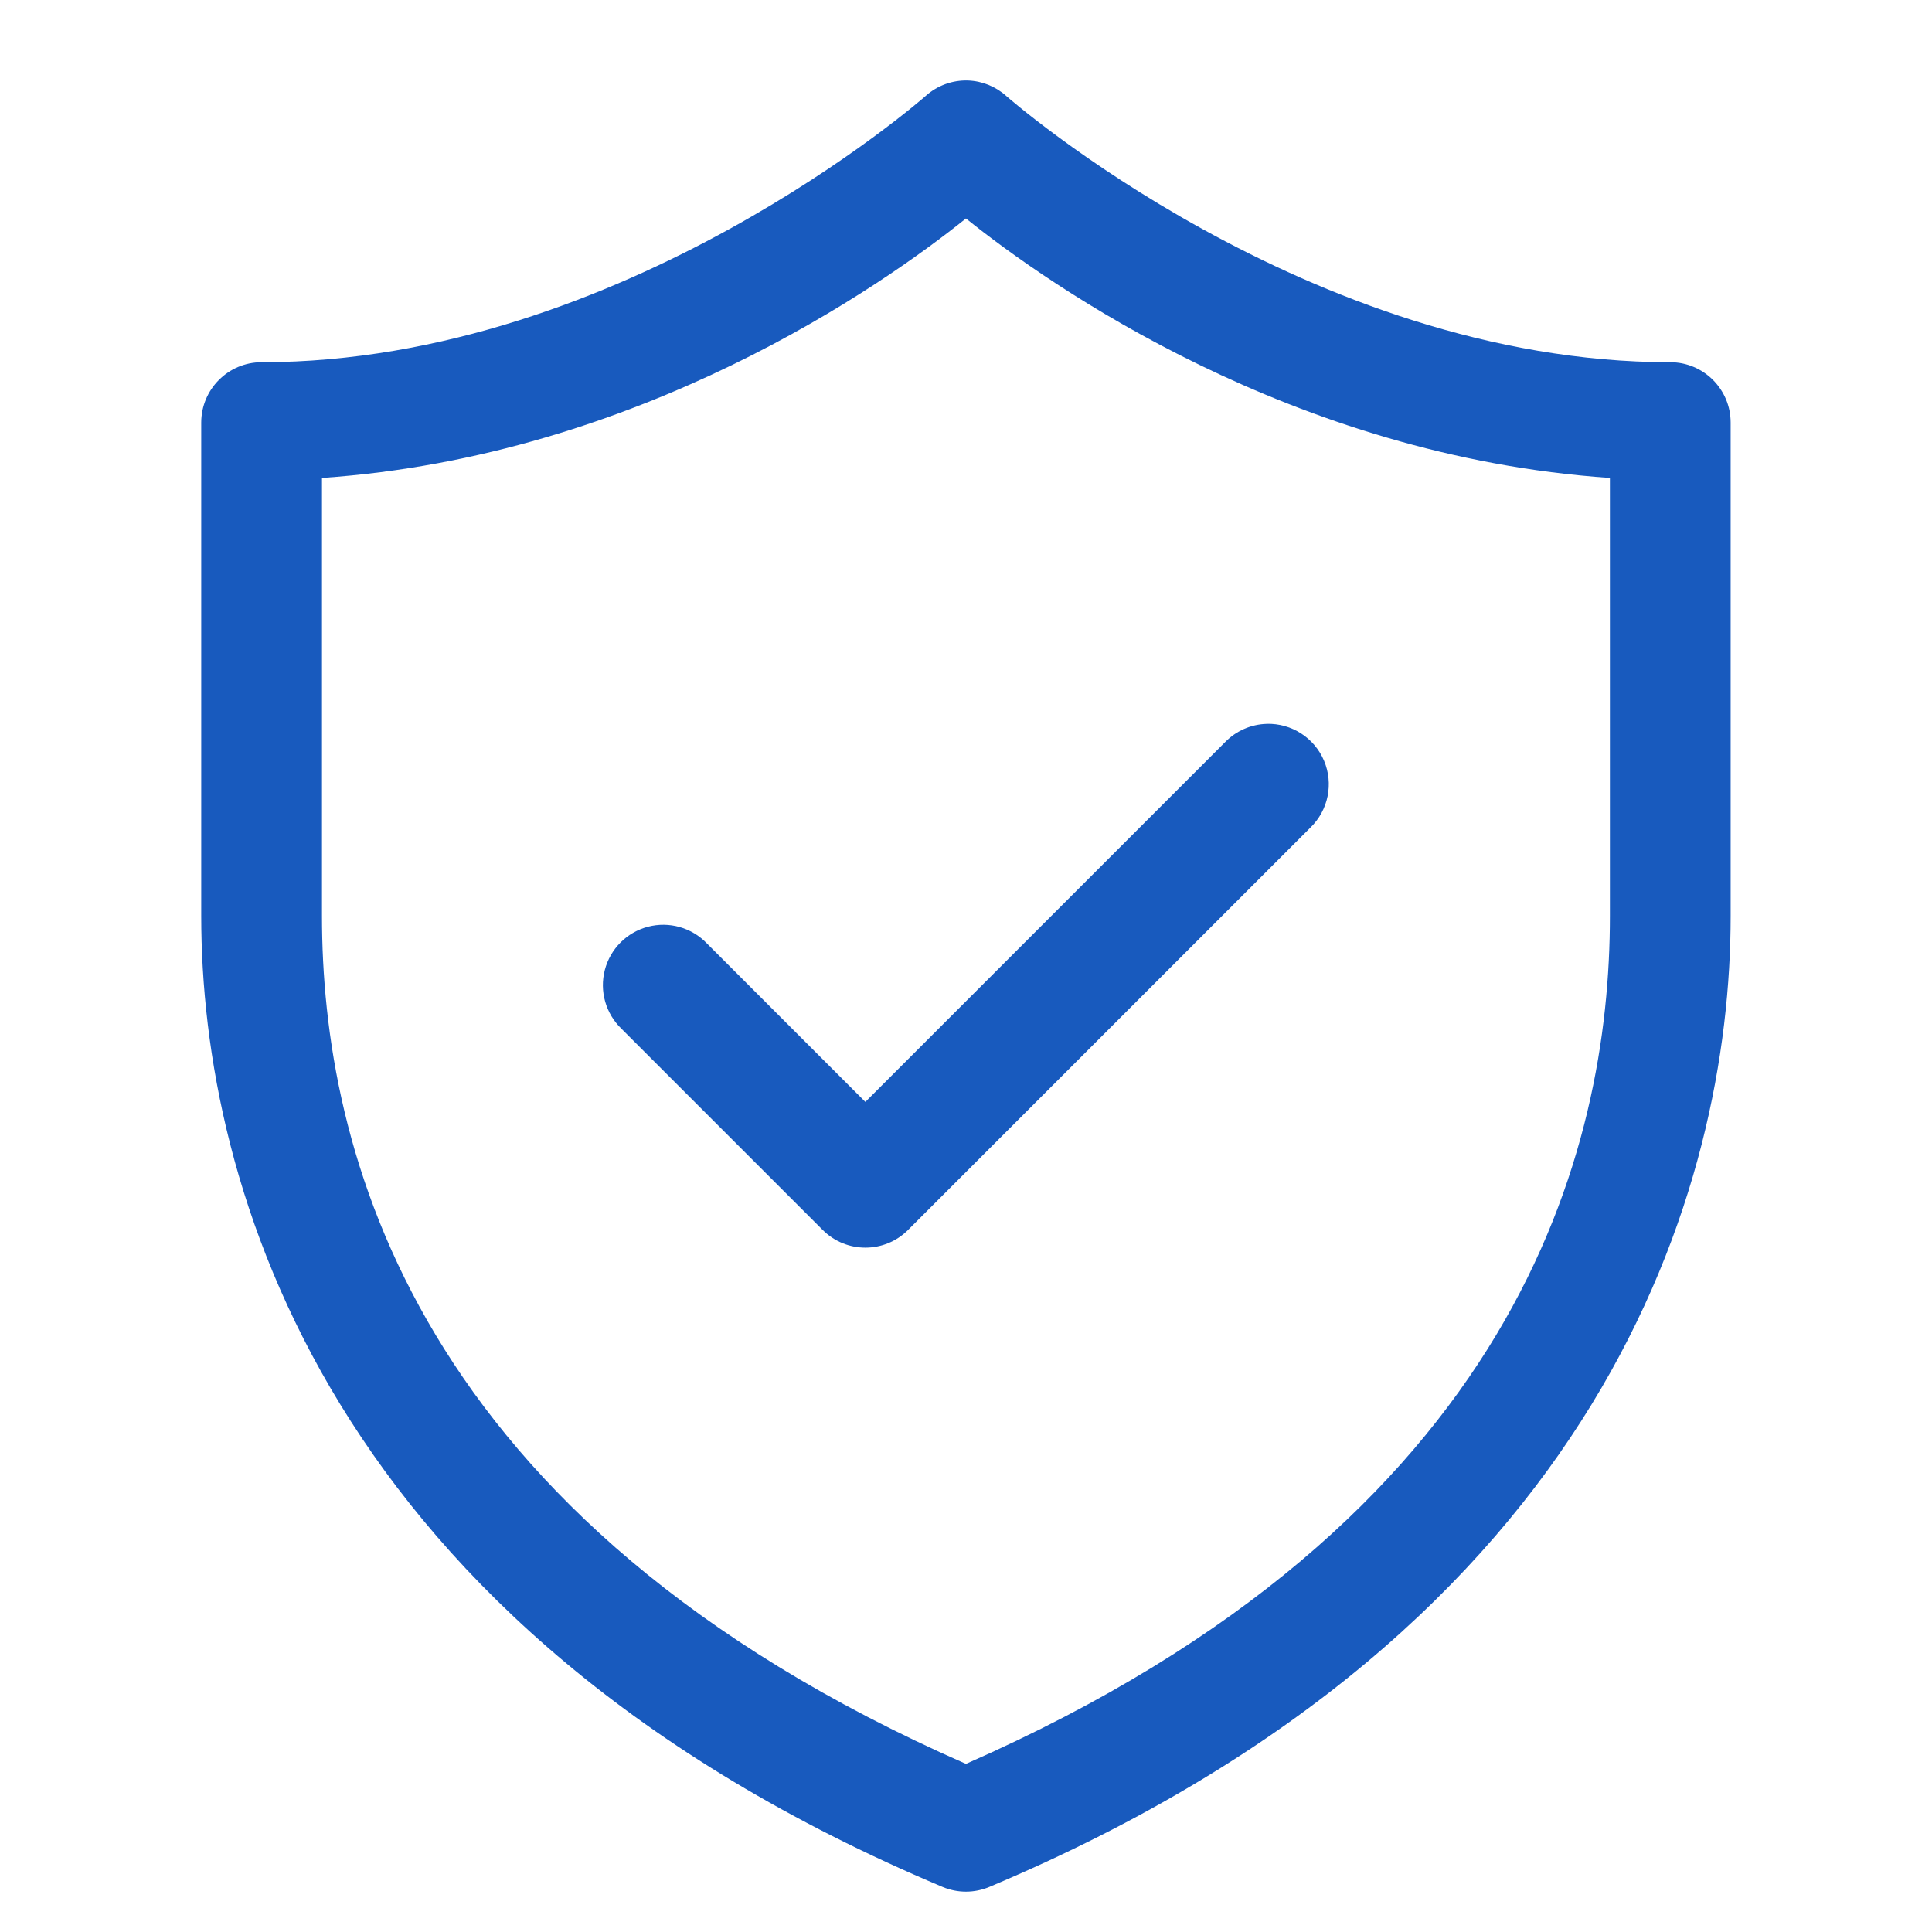
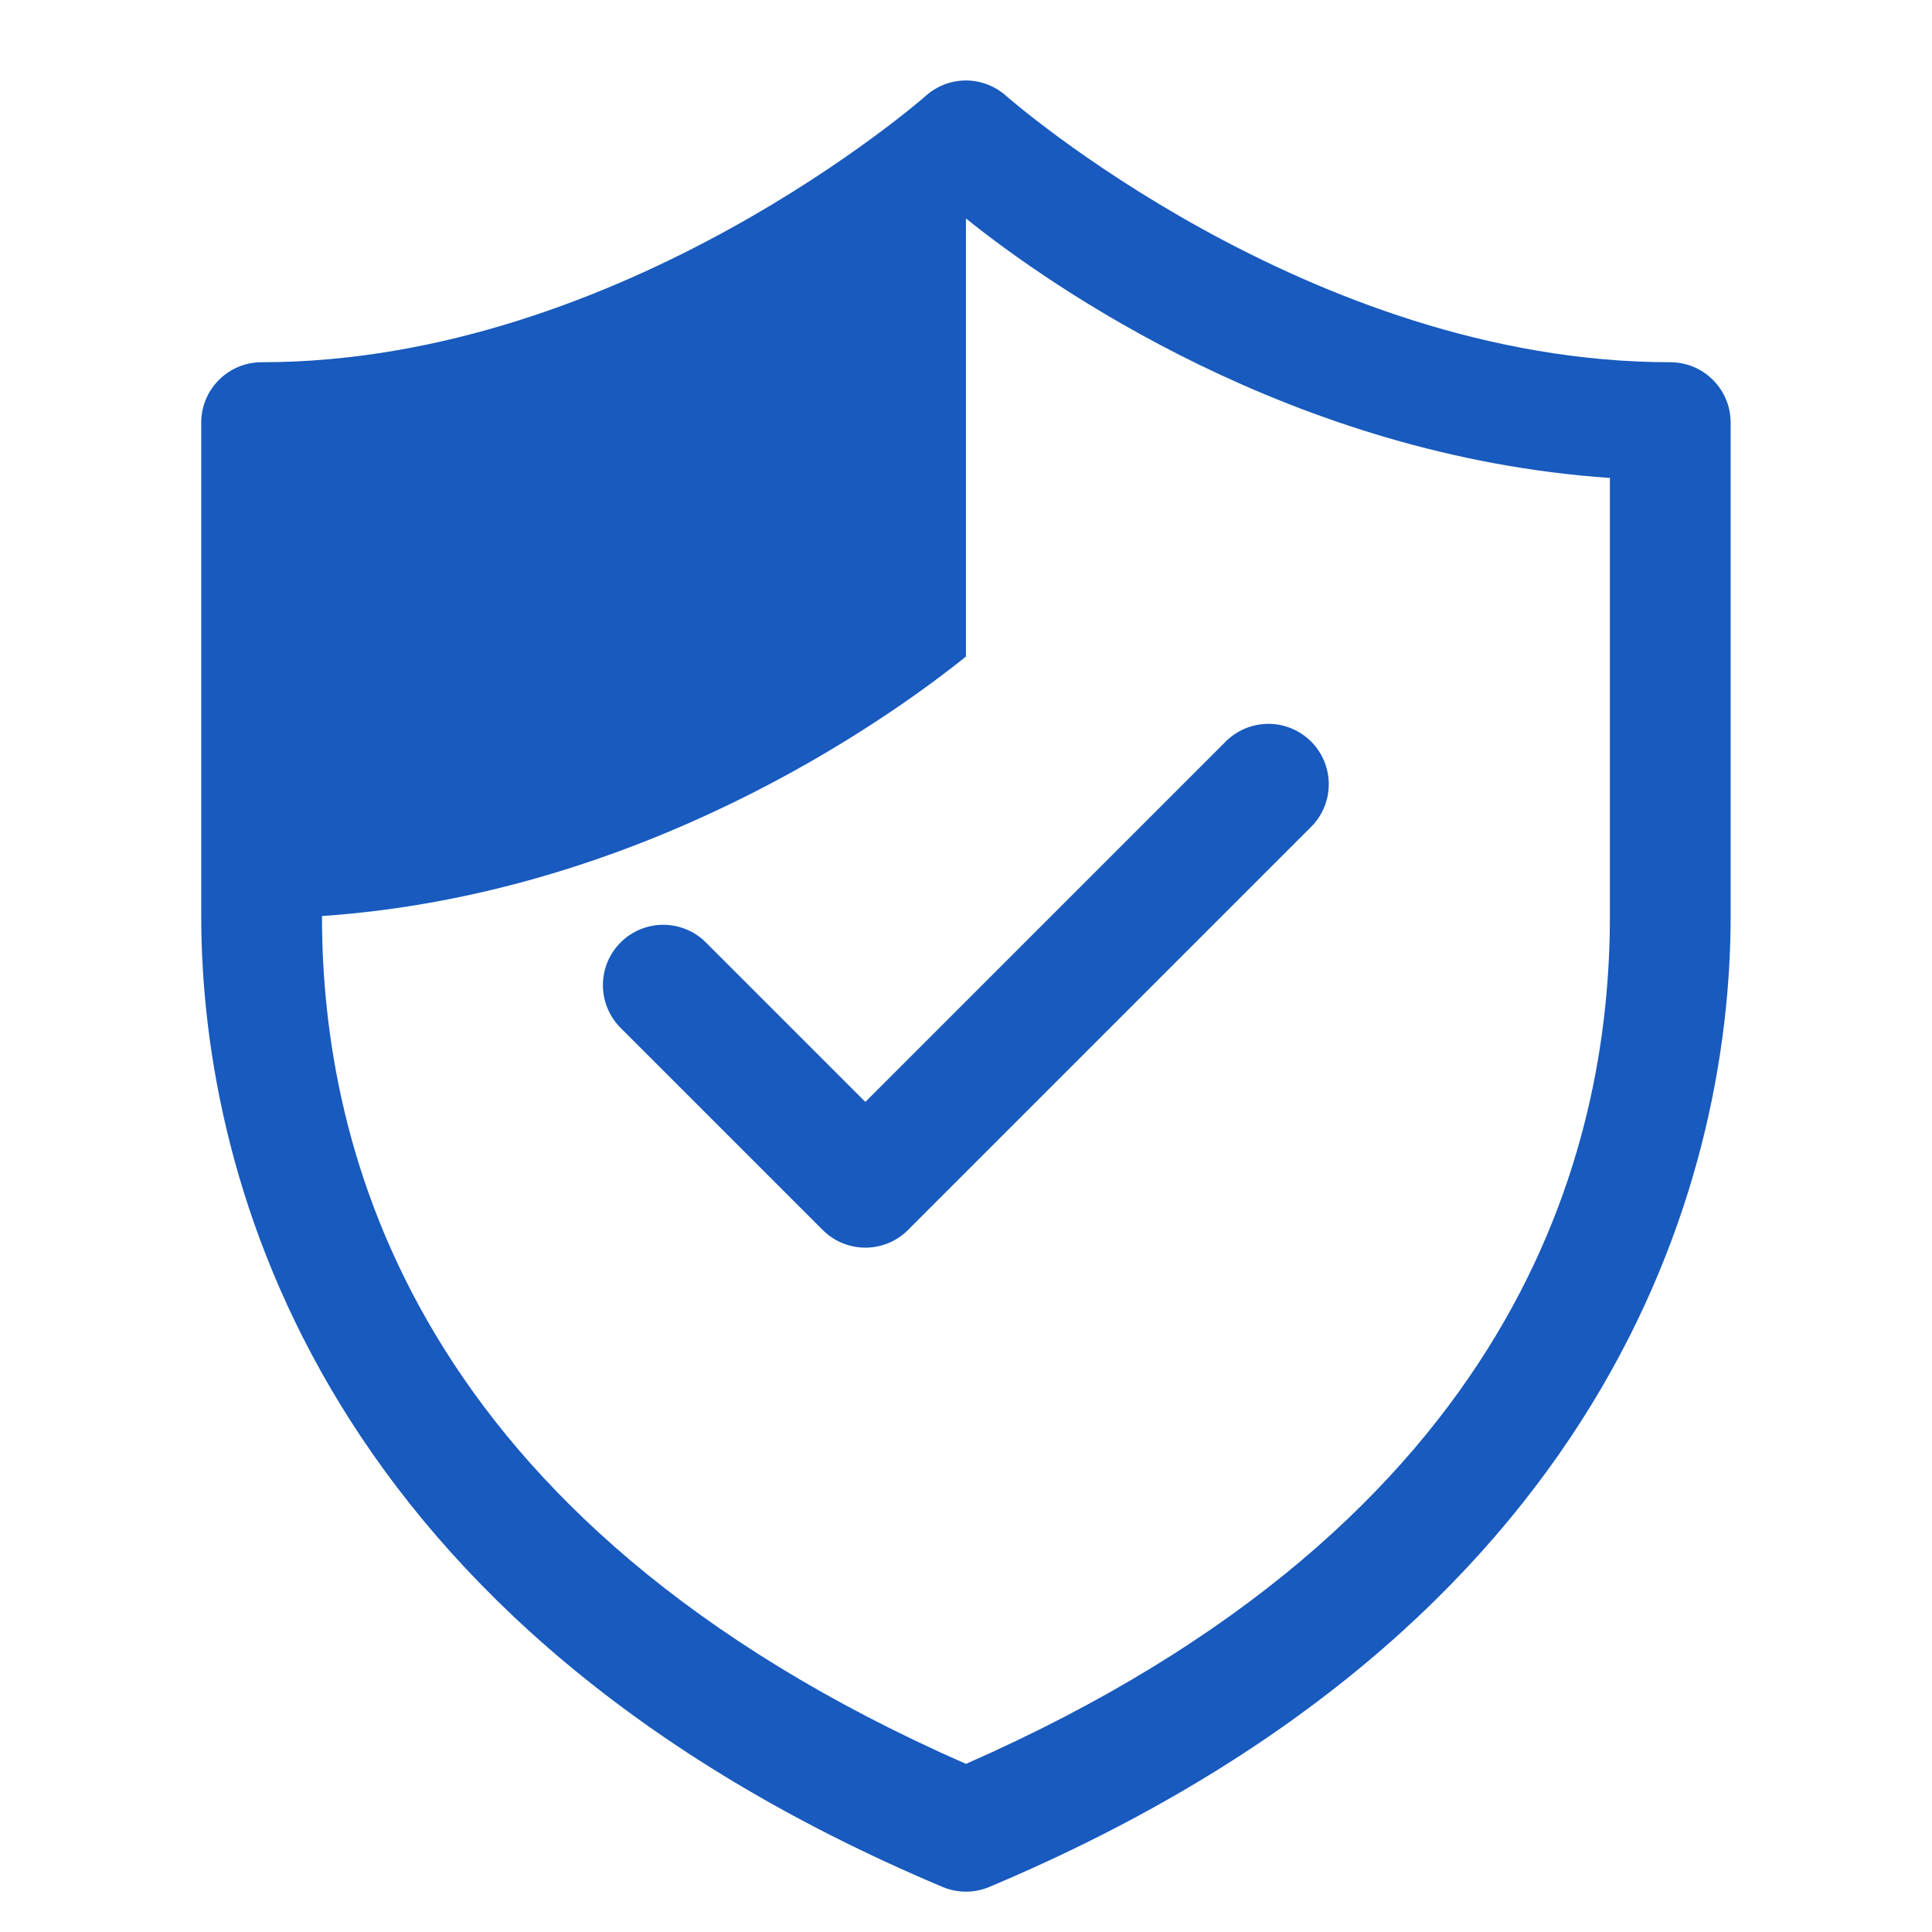
<svg xmlns="http://www.w3.org/2000/svg" viewBox="0,0,256,256" width="48px" height="48px" fill-rule="nonzero">
  <g fill="#185abe" fill-rule="nonzero" stroke="none" stroke-width="1" stroke-linecap="butt" stroke-linejoin="miter" stroke-miterlimit="10" stroke-dasharray="" stroke-dashoffset="0" font-family="none" font-weight="none" font-size="none" text-anchor="none" style="mix-blend-mode: normal">
    <g transform="scale(5.333,5.333)">
-       <path d="M24.049,2c-0.387,-0.012 -0.763,0.126 -1.051,0.385c0,0 -7.508,6.615 -16.498,6.615c-0.828,0 -1.5,0.672 -1.5,1.5v12.26c0,6.678 3.089,17.667 18.418,24.123c0.372,0.157 0.792,0.157 1.164,0c15.329,-6.456 18.418,-17.445 18.418,-24.123v-12.26c-0,-0.828 -0.672,-1.5 -1.5,-1.5c-8.99,0 -16.498,-6.615 -16.498,-6.615c-0.262,-0.236 -0.6,-0.373 -0.953,-0.385zM24,5.428c2.063,1.659 8.111,5.909 16,6.447v10.885c0,5.742 -2.207,15.006 -16,21.066c-13.793,-6.06 -16,-15.324 -16,-21.066v-10.885c7.889,-0.538 13.937,-4.789 16,-6.447zM31.471,17.986c-0.39,0.011 -0.759,0.174 -1.031,0.453l-8.939,8.939l-3.939,-3.939c-0.376,-0.392 -0.935,-0.55 -1.461,-0.413c-0.526,0.137 -0.936,0.548 -1.073,1.073c-0.137,0.526 0.021,1.084 0.413,1.461l5,5c0.586,0.586 1.535,0.586 2.121,0l10,-10c0.443,-0.431 0.576,-1.09 0.335,-1.66c-0.241,-0.569 -0.807,-0.932 -1.425,-0.915z" />
+       <path d="M24.049,2c-0.387,-0.012 -0.763,0.126 -1.051,0.385c0,0 -7.508,6.615 -16.498,6.615c-0.828,0 -1.5,0.672 -1.5,1.5v12.26c0,6.678 3.089,17.667 18.418,24.123c0.372,0.157 0.792,0.157 1.164,0c15.329,-6.456 18.418,-17.445 18.418,-24.123v-12.26c-0,-0.828 -0.672,-1.5 -1.5,-1.5c-8.99,0 -16.498,-6.615 -16.498,-6.615c-0.262,-0.236 -0.6,-0.373 -0.953,-0.385zM24,5.428c2.063,1.659 8.111,5.909 16,6.447v10.885c0,5.742 -2.207,15.006 -16,21.066c-13.793,-6.06 -16,-15.324 -16,-21.066c7.889,-0.538 13.937,-4.789 16,-6.447zM31.471,17.986c-0.39,0.011 -0.759,0.174 -1.031,0.453l-8.939,8.939l-3.939,-3.939c-0.376,-0.392 -0.935,-0.55 -1.461,-0.413c-0.526,0.137 -0.936,0.548 -1.073,1.073c-0.137,0.526 0.021,1.084 0.413,1.461l5,5c0.586,0.586 1.535,0.586 2.121,0l10,-10c0.443,-0.431 0.576,-1.09 0.335,-1.66c-0.241,-0.569 -0.807,-0.932 -1.425,-0.915z" />
    </g>
  </g>
</svg>